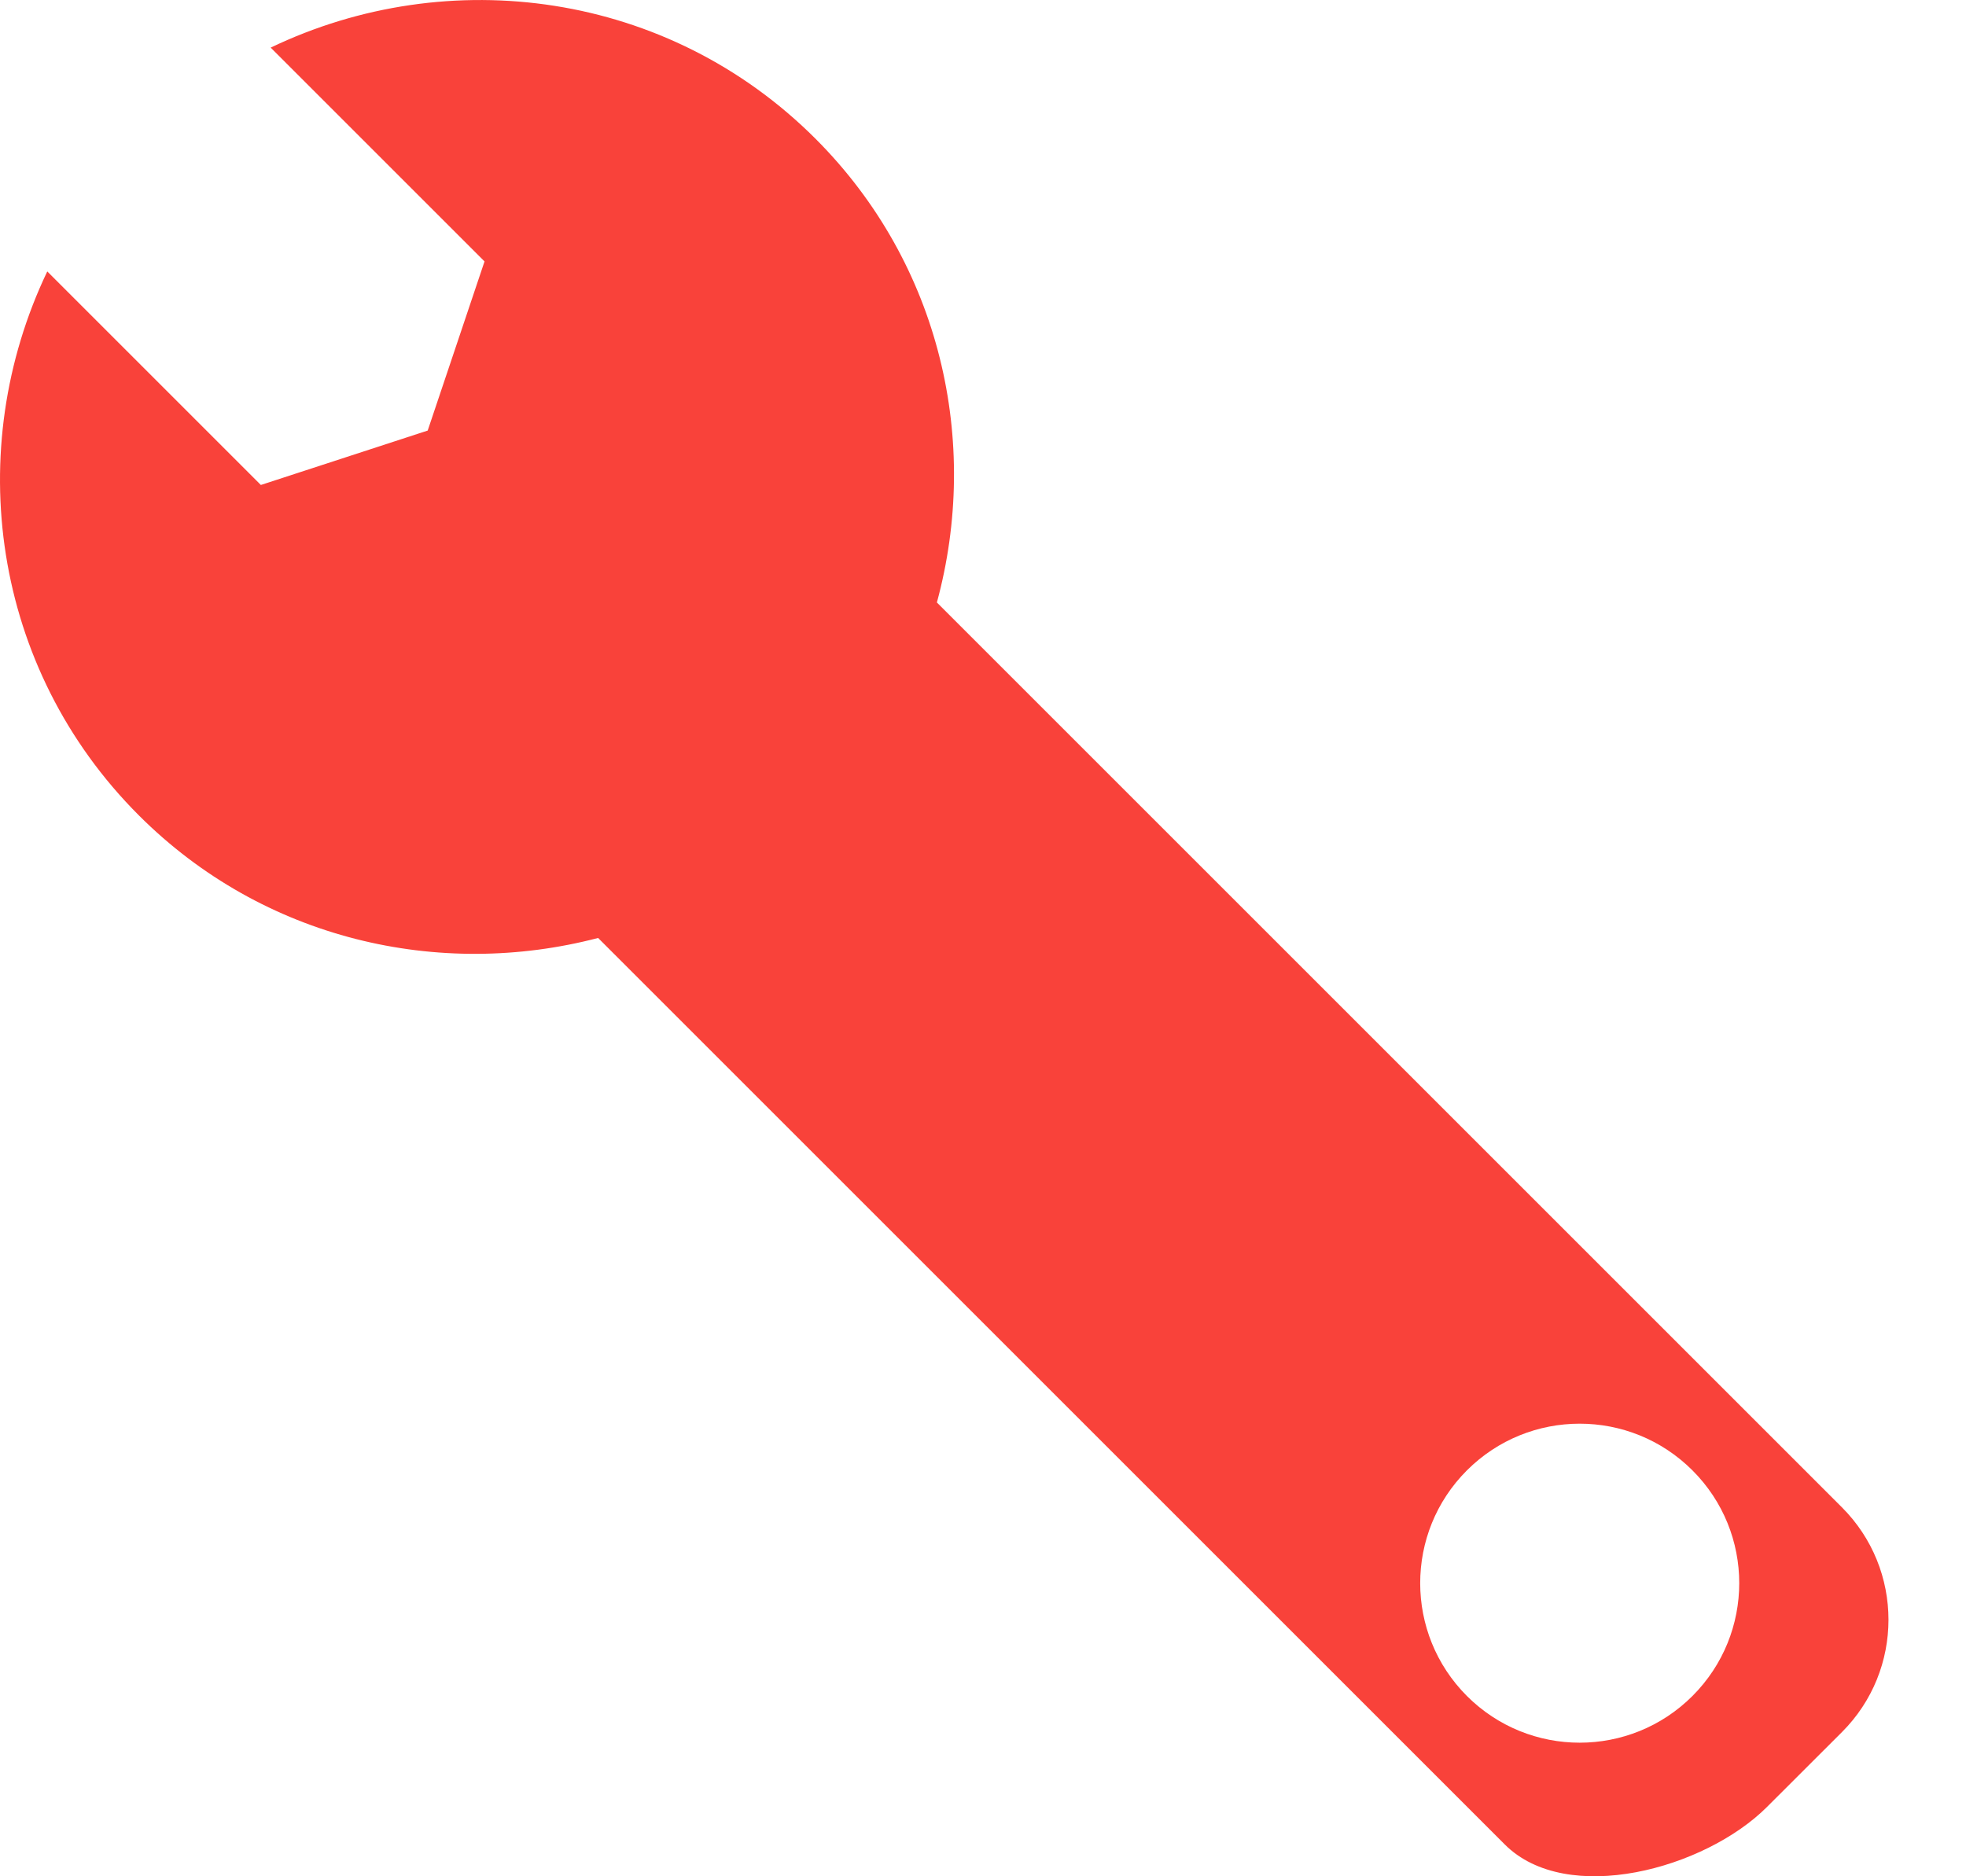
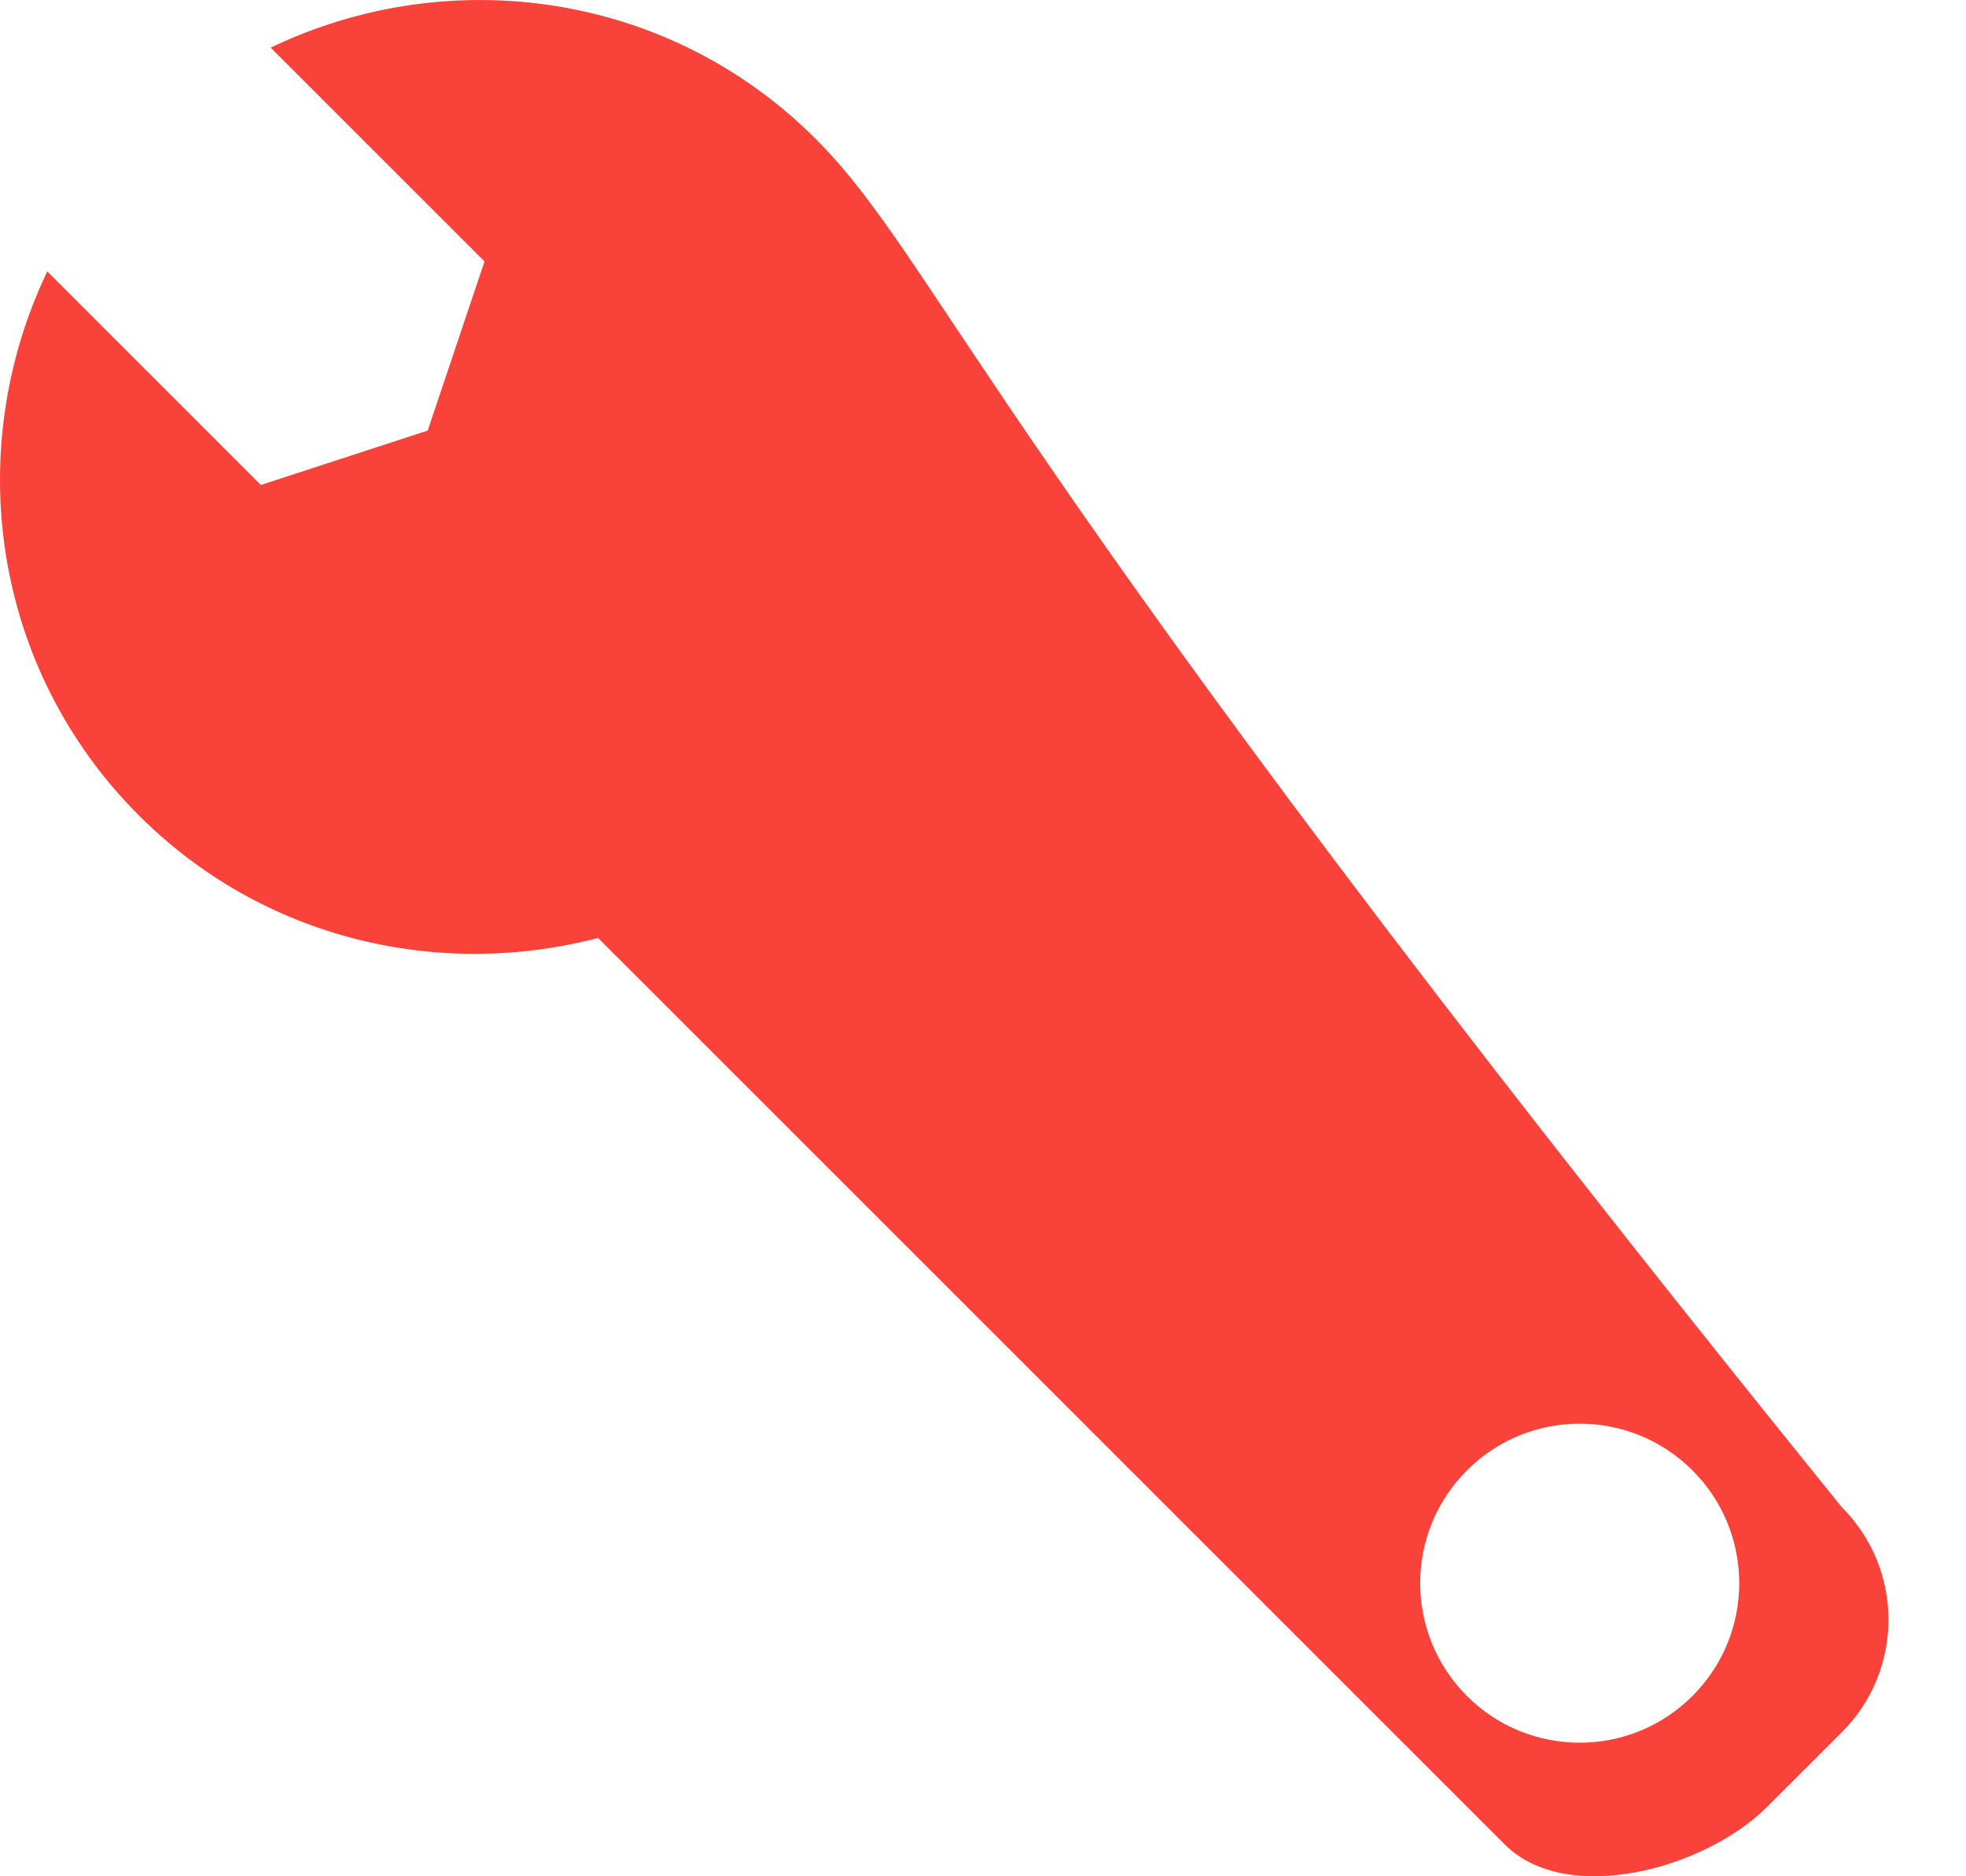
<svg xmlns="http://www.w3.org/2000/svg" width="22px" height="21px" viewBox="0 0 22 21" version="1.1">
  <title>Icon-Spanner</title>
  <desc>Created with Sketch.</desc>
  <g id="Expertise" stroke="none" stroke-width="1" fill="none" fill-rule="evenodd">
    <g id="Desktop-HD" transform="translate(-64, -536)" fill="#F9423A">
      <g id="Contents" transform="translate(0, 32)">
        <g id="Main-Content" transform="translate(64, 200)">
          <g id="Topics">
            <g id="Prototyping" transform="translate(0, 296)">
              <g id="Icon-Spanner" transform="translate(0, 8)">
-                 <path d="M18.939,18.982 C18.242,19.679 17.112,19.679 16.415,18.982 C15.718,18.284 15.718,17.154 16.415,16.457 C17.112,15.76 18.242,15.76 18.939,16.457 C19.637,17.154 19.637,18.284 18.939,18.982 M20.612,16.871 L10.484,6.743 C10.971,4.951 10.533,2.961 9.126,1.553 C7.475,-0.098 5.021,-0.423 3.029,0.533 L5.422,2.926 L4.786,4.819 L2.919,5.428 L0.529,3.038 C-0.423,5.029 -0.095,7.477 1.554,9.126 C2.947,10.519 4.915,10.963 6.693,10.498 L16.839,20.644 C17.533,21.338 19.078,20.919 19.773,20.224 L20.612,19.386 C21.306,18.692 21.306,17.566 20.612,16.871" />
+                 <path d="M18.939,18.982 C18.242,19.679 17.112,19.679 16.415,18.982 C15.718,18.284 15.718,17.154 16.415,16.457 C17.112,15.76 18.242,15.76 18.939,16.457 C19.637,17.154 19.637,18.284 18.939,18.982 M20.612,16.871 C10.971,4.951 10.533,2.961 9.126,1.553 C7.475,-0.098 5.021,-0.423 3.029,0.533 L5.422,2.926 L4.786,4.819 L2.919,5.428 L0.529,3.038 C-0.423,5.029 -0.095,7.477 1.554,9.126 C2.947,10.519 4.915,10.963 6.693,10.498 L16.839,20.644 C17.533,21.338 19.078,20.919 19.773,20.224 L20.612,19.386 C21.306,18.692 21.306,17.566 20.612,16.871" />
              </g>
            </g>
          </g>
        </g>
      </g>
    </g>
  </g>
</svg>